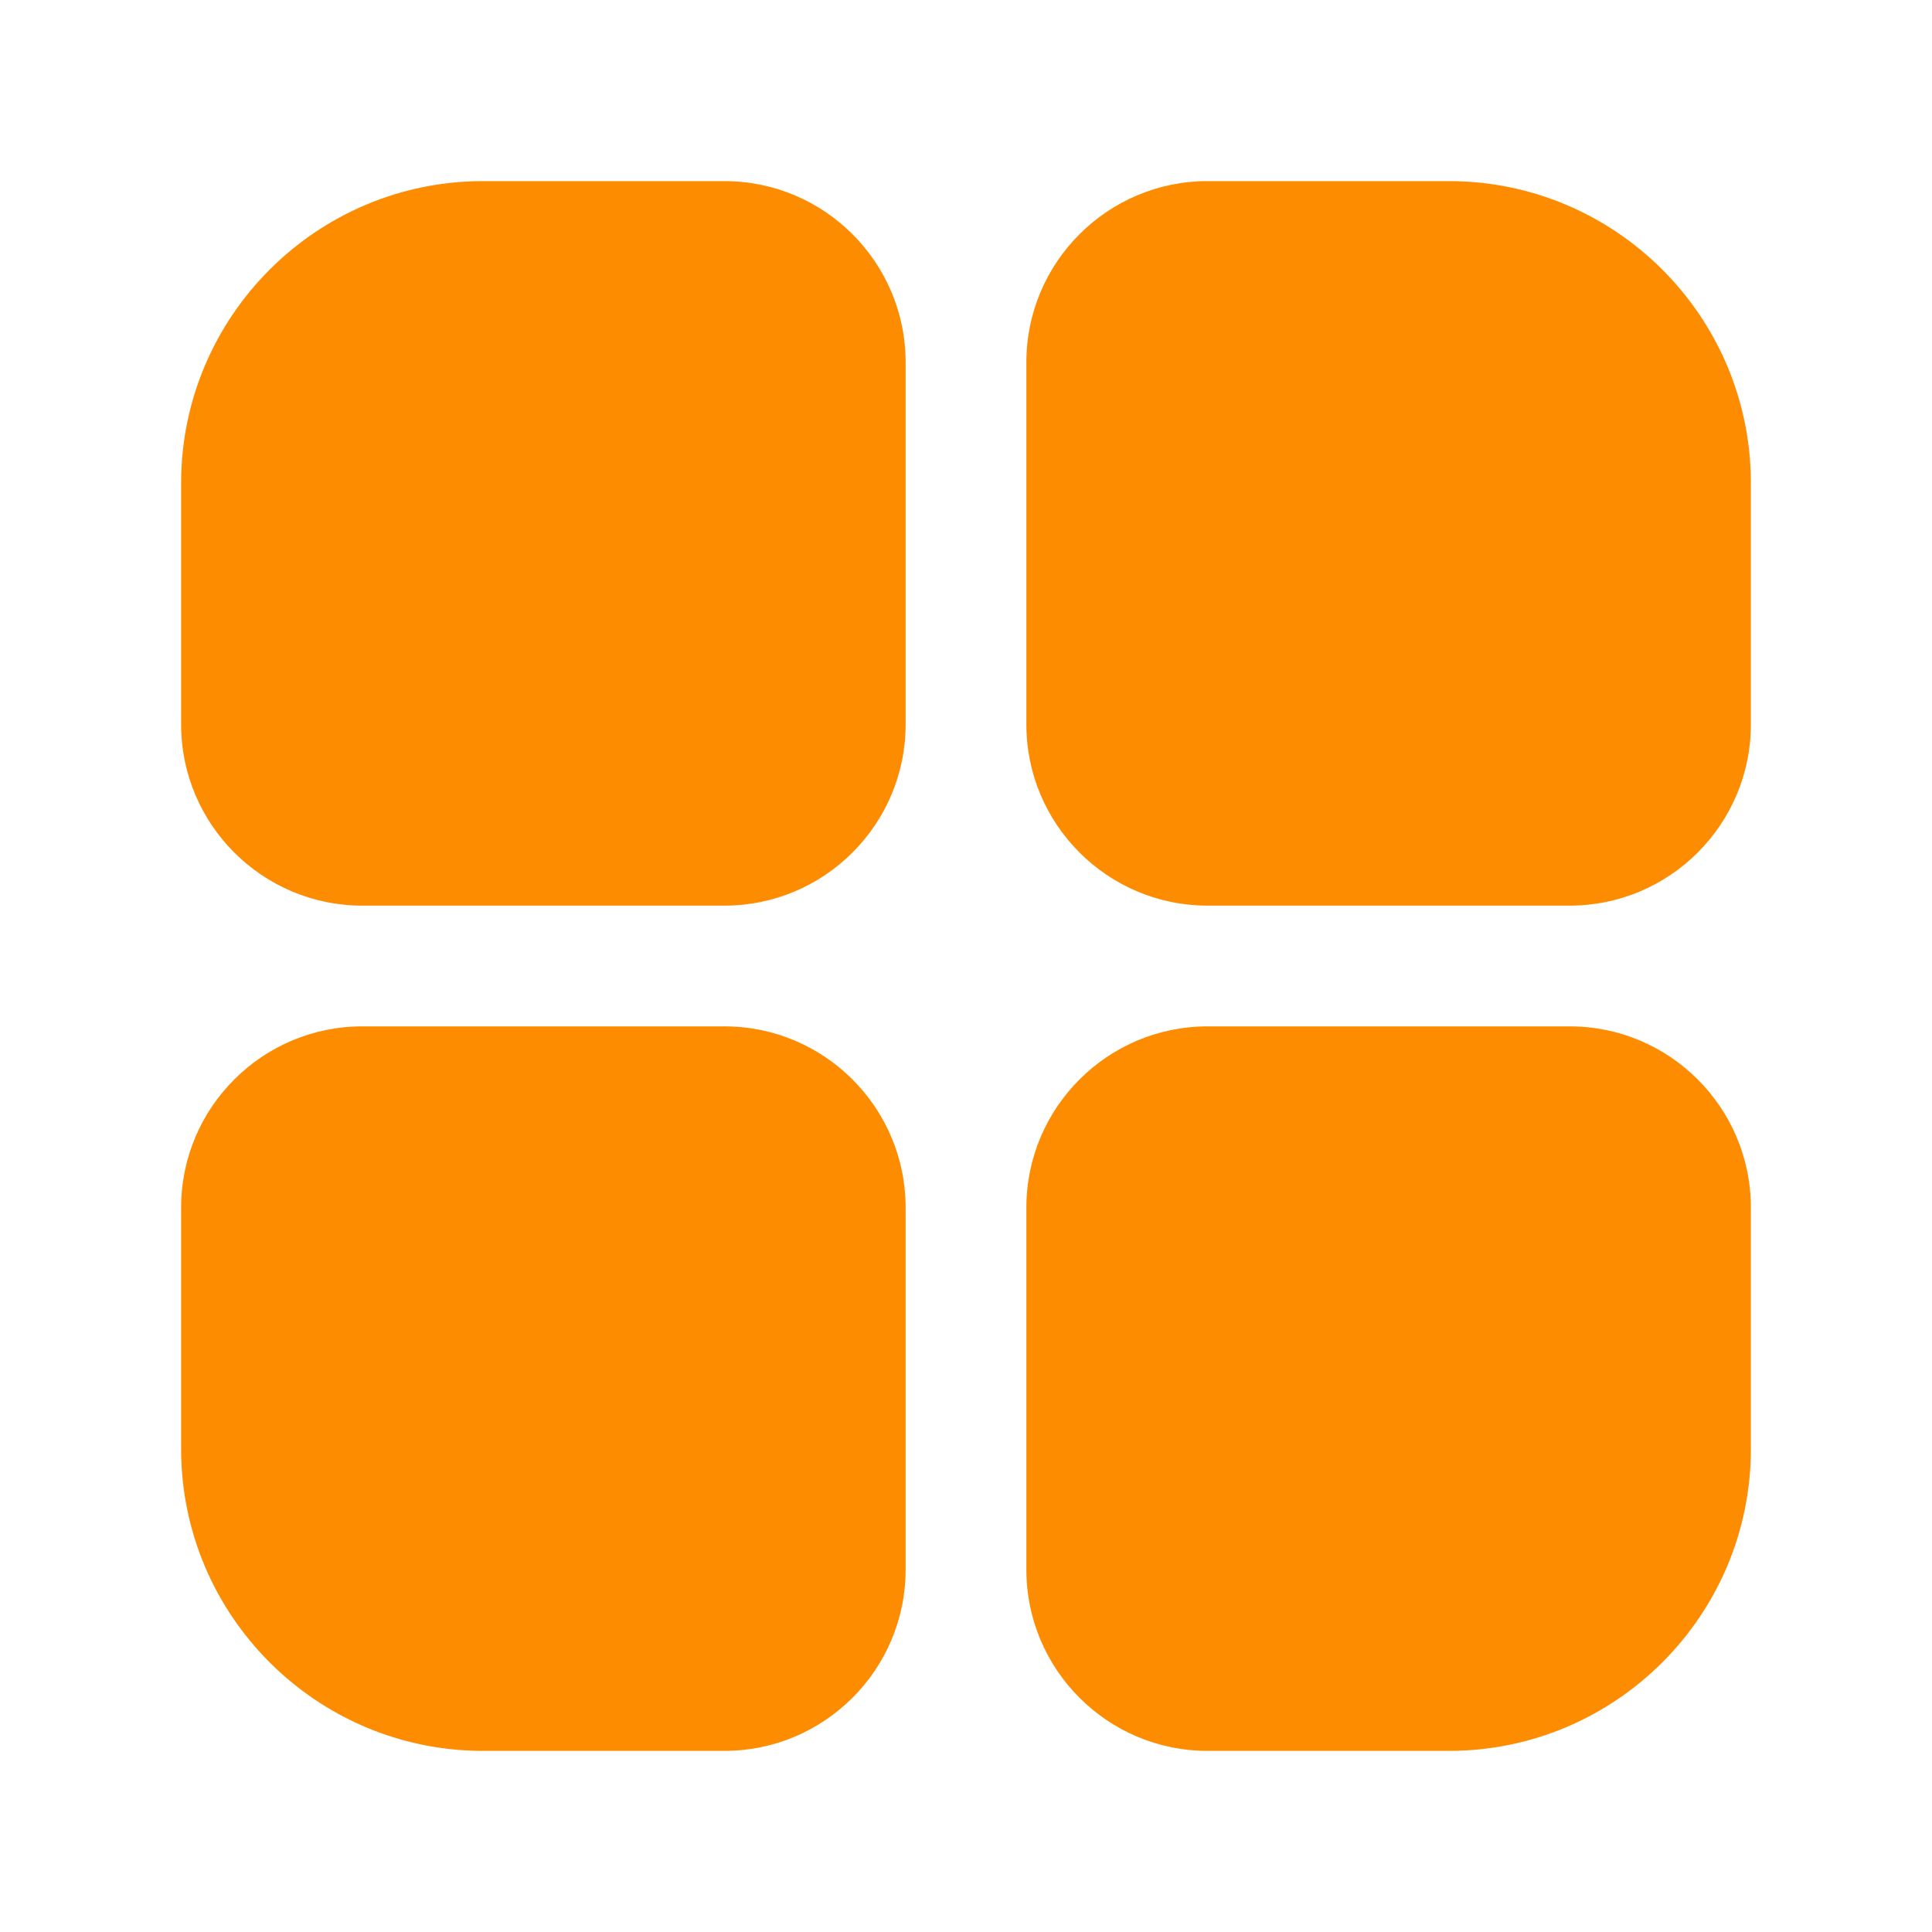
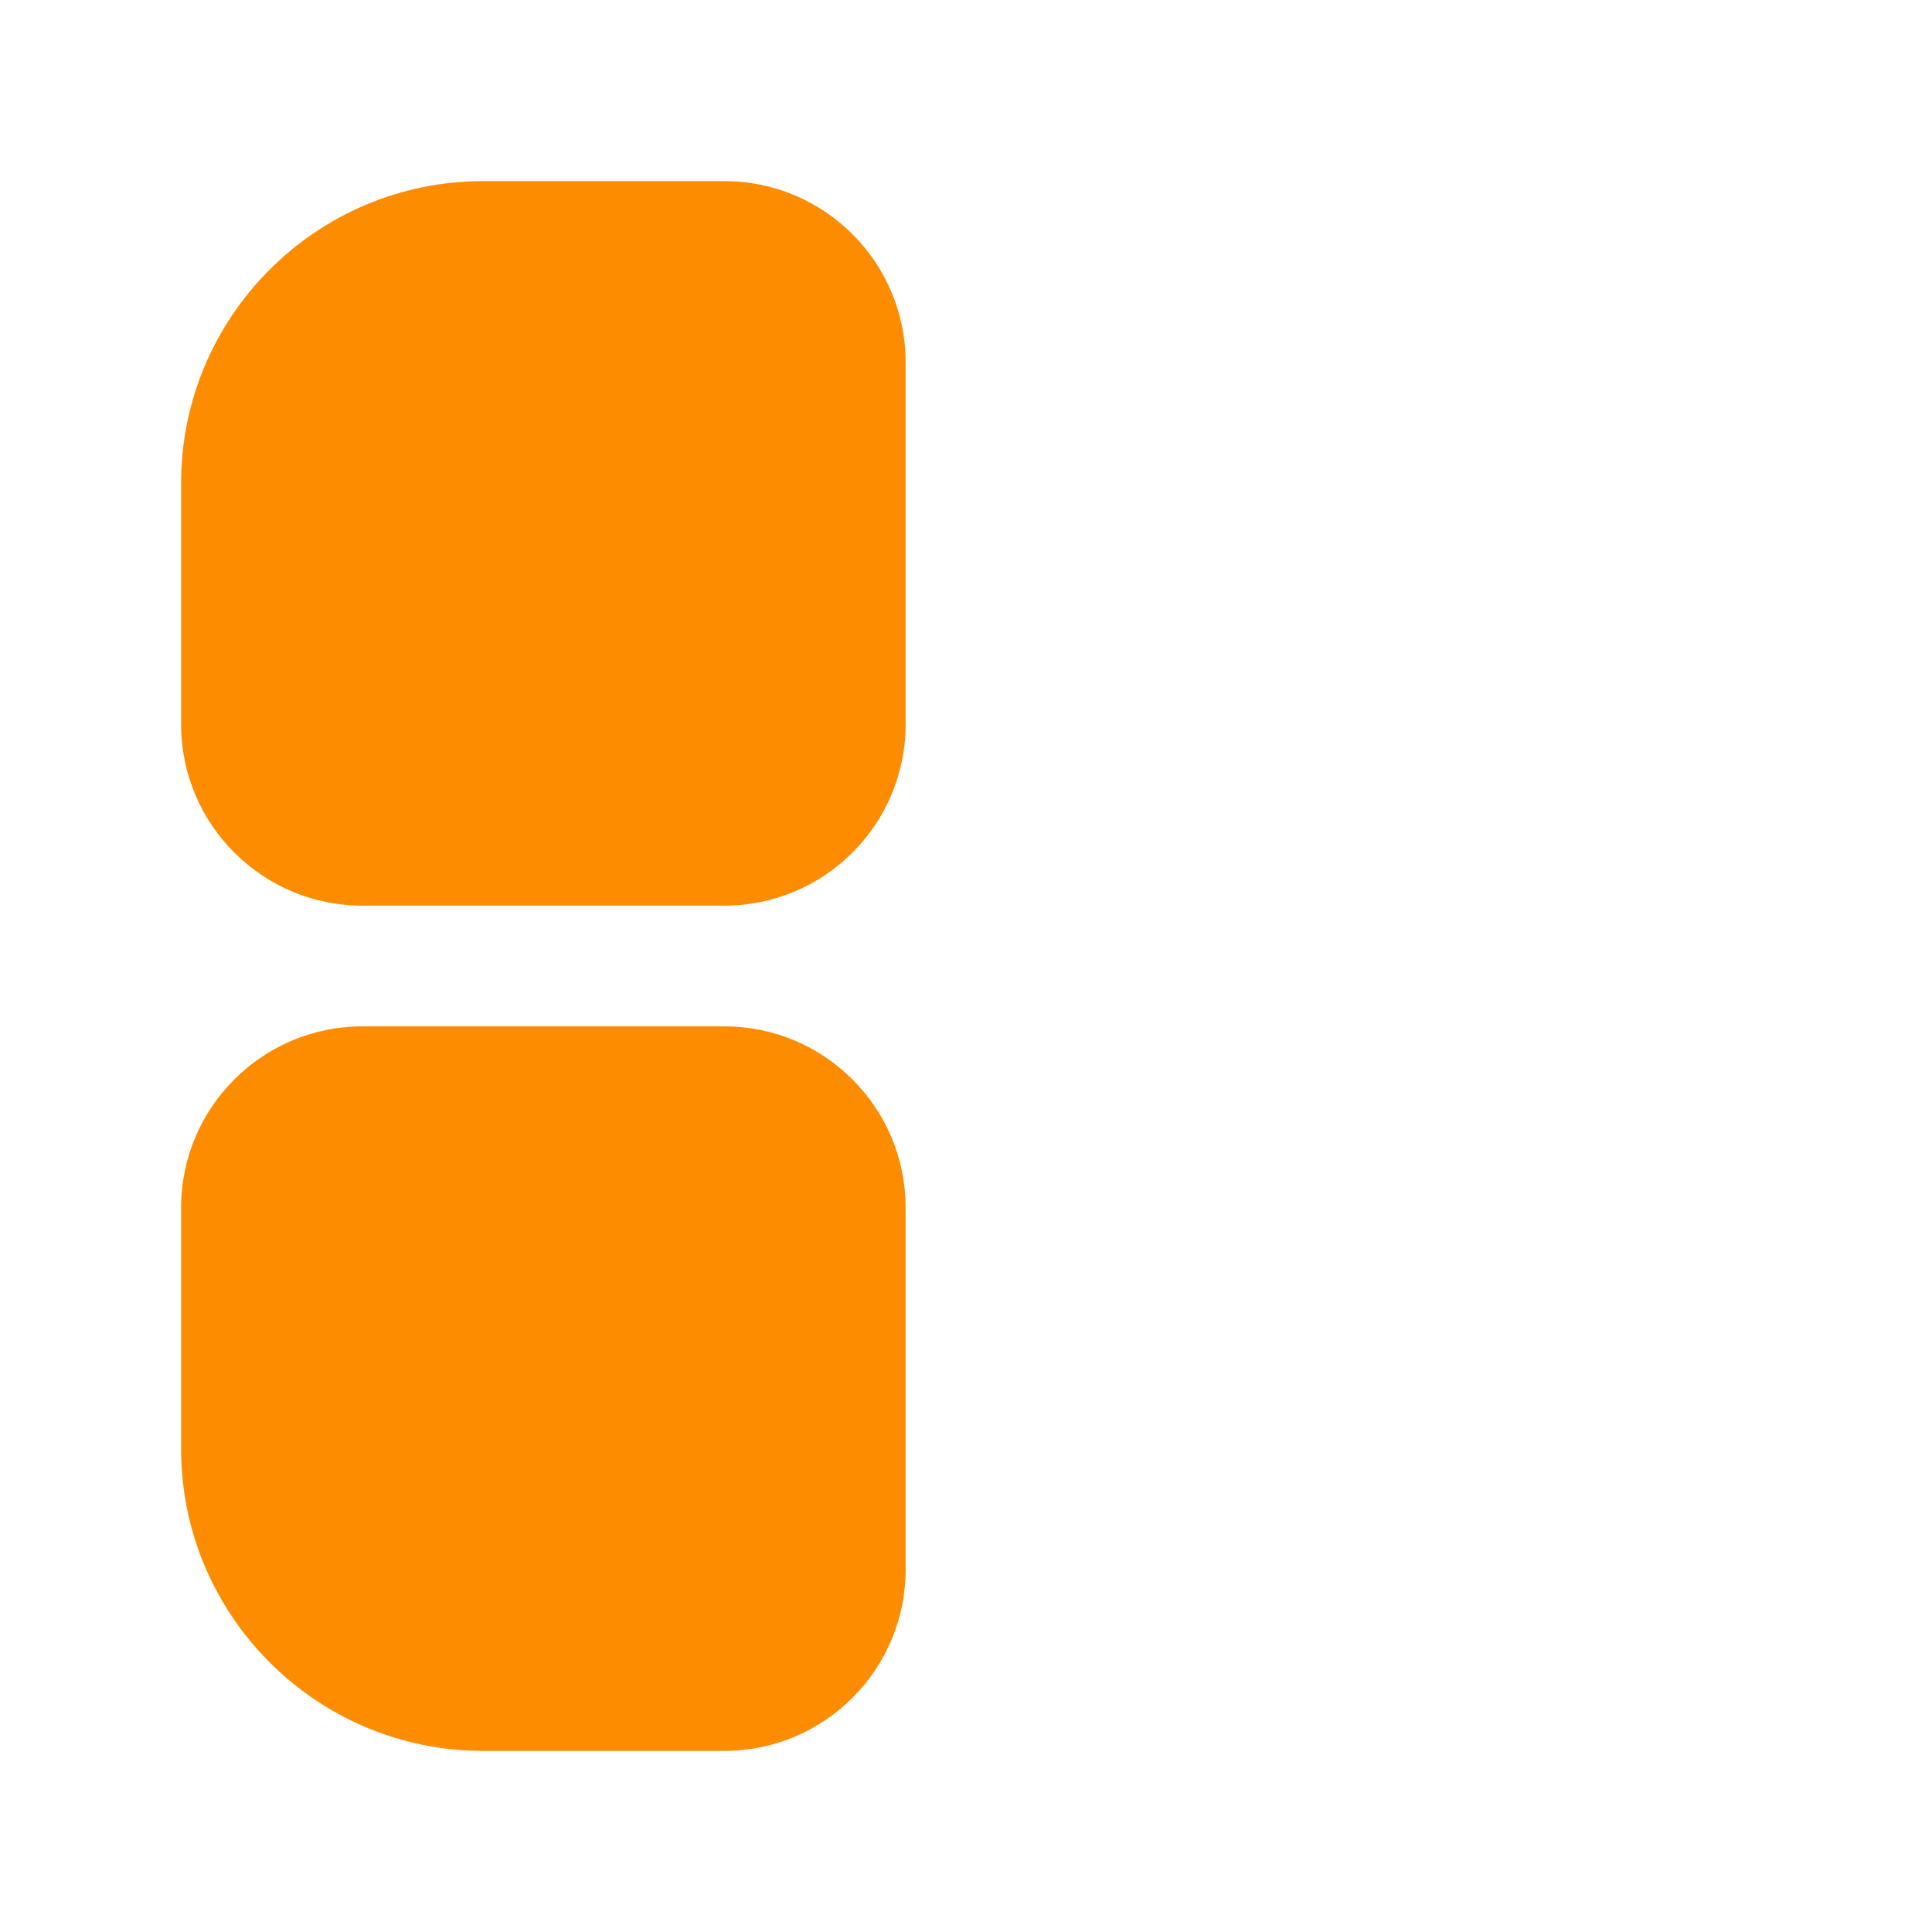
<svg xmlns="http://www.w3.org/2000/svg" width="32px" height="32px" viewBox="0 0 32 32" version="1.1">
  <g id="group">
-     <path id="Path" d="M24 3 L20 3 C18.346 3 17 4.346 17 6 L17 12 C17 13.654 18.346 15 20 15 L26 15 C27.654 15 29 13.654 29 12 L29 8 C29 5.243 26.757 3 24 3 Z" fill="#fe8c00" fill-opacity="1" stroke="none" />
    <path id="Path-1" d="M12 3 L8 3 C5.243 3 3 5.243 3 8 L3 12 C3 13.654 4.346 15 6 15 L12 15 C13.654 15 15 13.654 15 12 L15 6 C15 4.346 13.654 3 12 3 Z" fill="#fe8c00" fill-opacity="1" stroke="none" />
-     <path id="Path-2" d="M26 17 L20 17 C18.346 17 17 18.346 17 20 L17 26 C17 27.654 18.346 29 20 29 L24 29 C26.757 29 29 26.757 29 24 L29 20 C29 18.346 27.654 17 26 17 Z" fill="#fe8c00" fill-opacity="1" stroke="none" />
    <path id="Path-3" d="M12 17 L6 17 C4.346 17 3 18.346 3 20 L3 24 C3 26.757 5.243 29 8 29 L12 29 C13.654 29 15 27.654 15 26 L15 20 C15 18.346 13.654 17 12 17 Z" fill="#fe8c00" fill-opacity="1" stroke="none" />
  </g>
</svg>